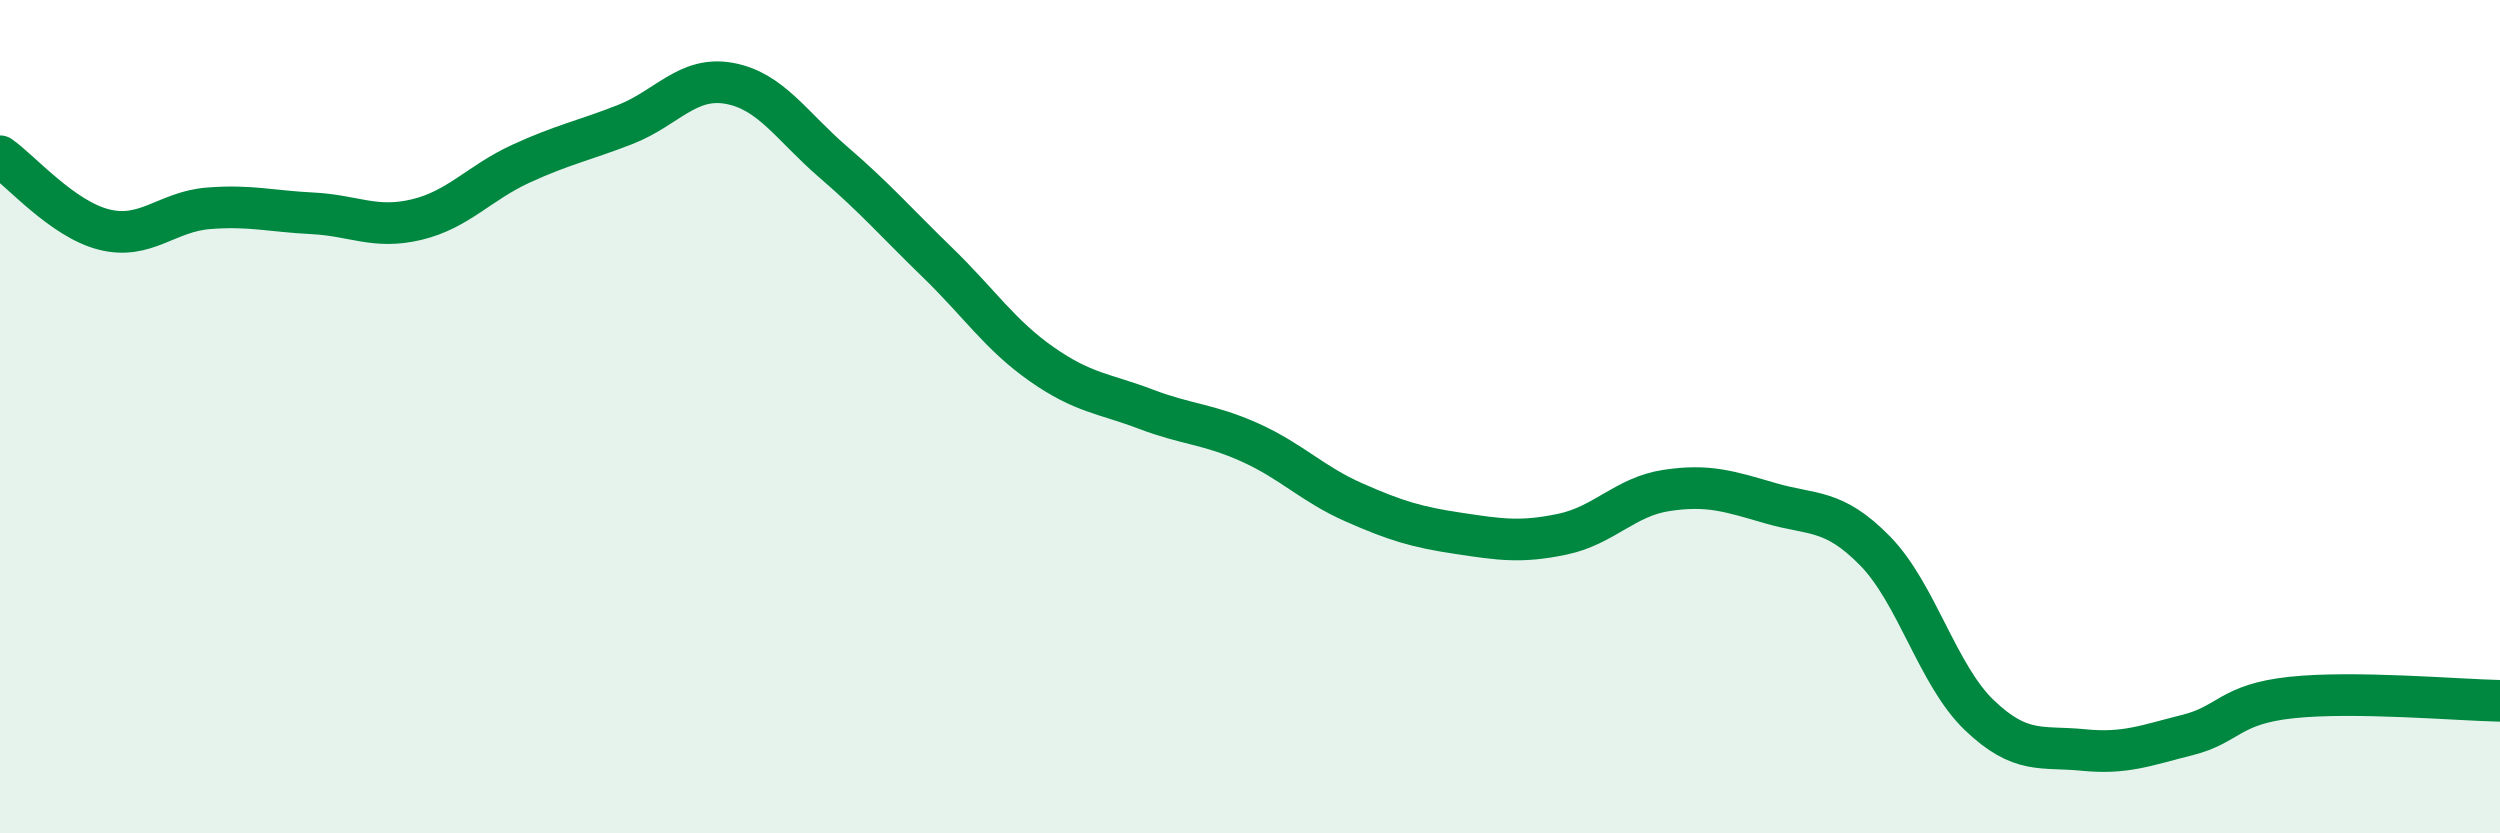
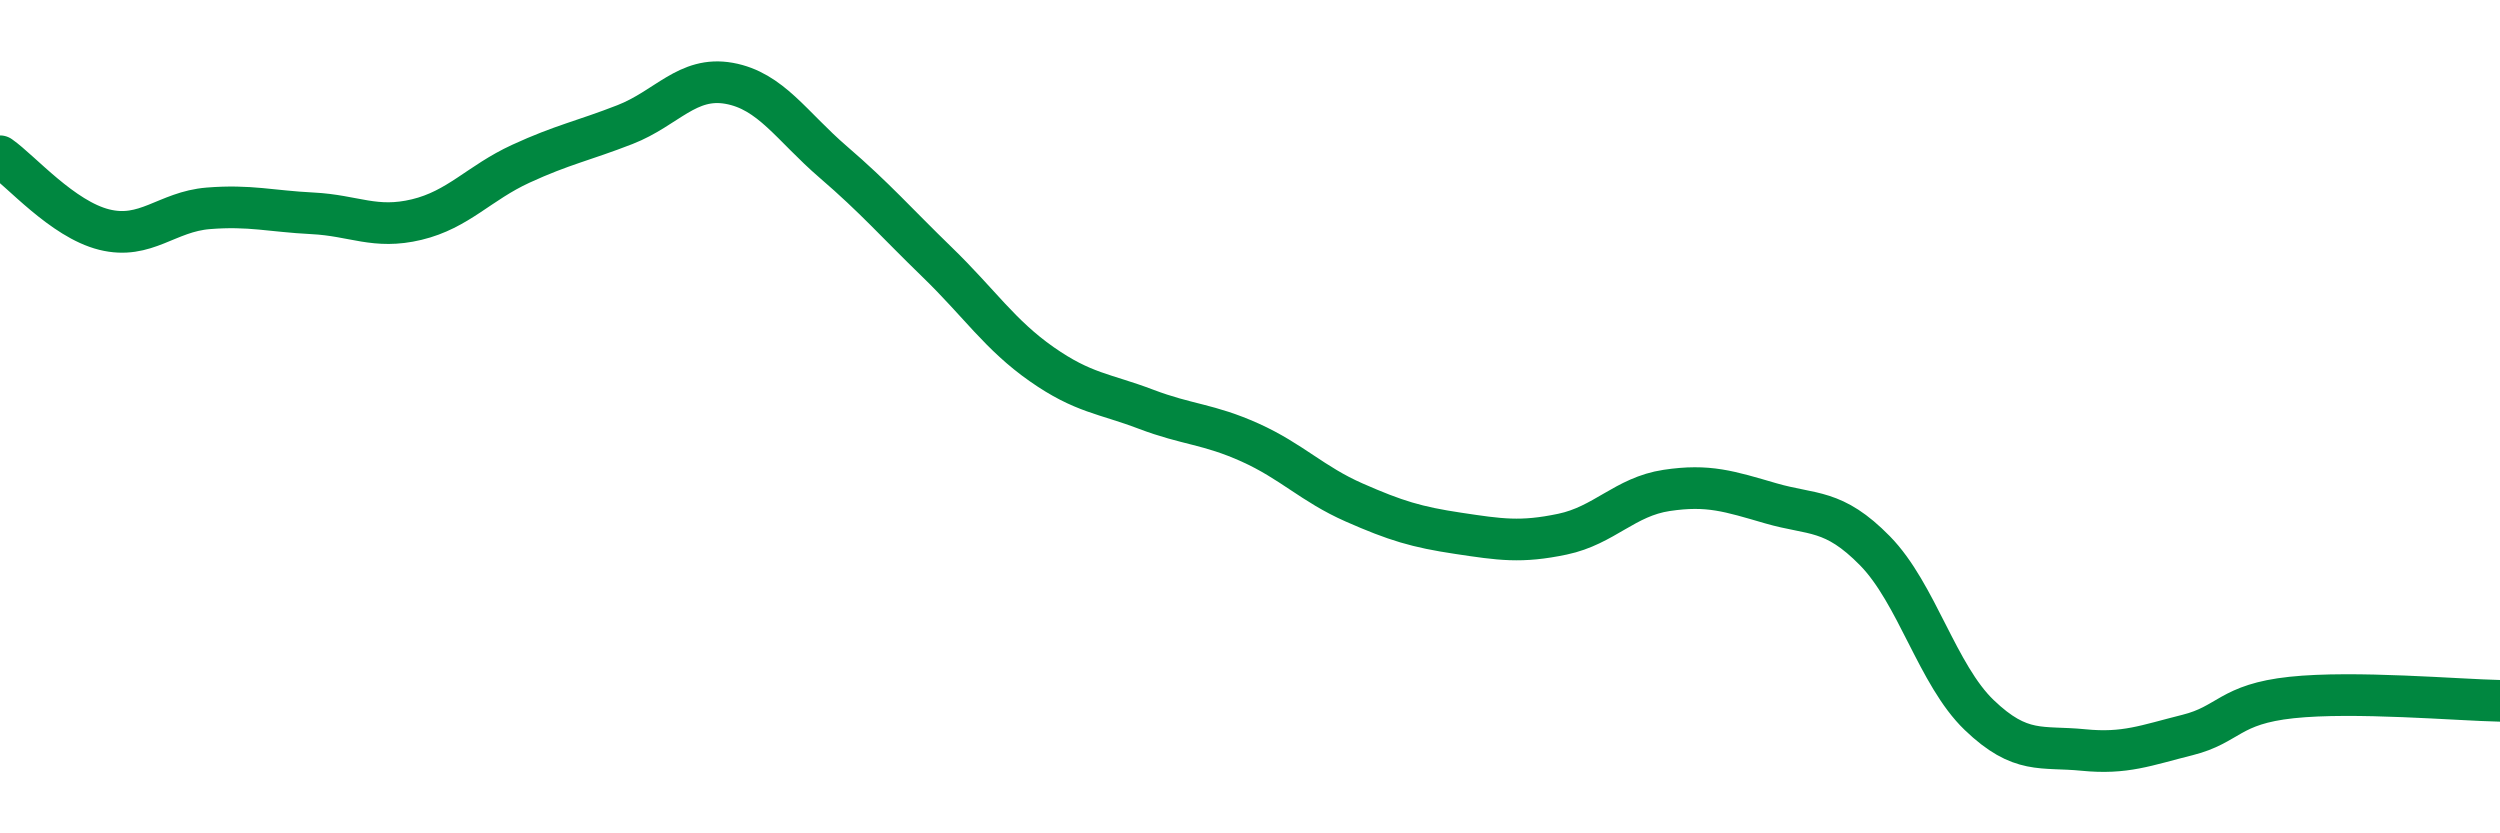
<svg xmlns="http://www.w3.org/2000/svg" width="60" height="20" viewBox="0 0 60 20">
-   <path d="M 0,3.75 C 0.5,4.1 1.5,5.26 2.5,5.51 C 3.5,5.76 4,5.08 5,5 C 6,4.92 6.5,5.07 7.5,5.12 C 8.5,5.17 9,5.51 10,5.27 C 11,5.03 11.5,4.39 12.5,3.93 C 13.5,3.47 14,3.38 15,2.99 C 16,2.6 16.5,1.82 17.5,2 C 18.5,2.18 19,3.03 20,3.89 C 21,4.75 21.5,5.33 22.5,6.3 C 23.5,7.27 24,8.04 25,8.74 C 26,9.44 26.5,9.44 27.5,9.82 C 28.5,10.2 29,10.17 30,10.62 C 31,11.07 31.5,11.62 32.5,12.06 C 33.5,12.5 34,12.65 35,12.8 C 36,12.95 36.5,13.03 37.5,12.82 C 38.5,12.61 39,11.92 40,11.77 C 41,11.62 41.5,11.79 42.5,12.08 C 43.5,12.37 44,12.2 45,13.22 C 46,14.24 46.5,16.2 47.5,17.16 C 48.5,18.12 49,17.9 50,18 C 51,18.1 51.5,17.89 52.5,17.64 C 53.5,17.39 53.5,16.9 55,16.74 C 56.5,16.58 59,16.8 60,16.82L60 20L0 20Z" fill="#008740" opacity="0.1" stroke-linecap="round" stroke-linejoin="round" />
  <path d="M 0,3.75 C 0.5,4.1 1.5,5.26 2.5,5.51 C 3.5,5.76 4,5.08 5,5 C 6,4.92 6.5,5.07 7.5,5.12 C 8.5,5.17 9,5.51 10,5.27 C 11,5.03 11.5,4.39 12.5,3.93 C 13.5,3.47 14,3.38 15,2.99 C 16,2.6 16.5,1.82 17.5,2 C 18.5,2.18 19,3.03 20,3.89 C 21,4.75 21.5,5.33 22.5,6.3 C 23.5,7.27 24,8.04 25,8.74 C 26,9.44 26.5,9.44 27.5,9.82 C 28.5,10.2 29,10.17 30,10.62 C 31,11.07 31.5,11.62 32.5,12.06 C 33.5,12.5 34,12.65 35,12.8 C 36,12.95 36.5,13.03 37.5,12.82 C 38.5,12.61 39,11.92 40,11.77 C 41,11.62 41.5,11.79 42.5,12.08 C 43.5,12.37 44,12.2 45,13.22 C 46,14.24 46.5,16.2 47.5,17.16 C 48.5,18.12 49,17.9 50,18 C 51,18.1 51.5,17.89 52.5,17.64 C 53.5,17.39 53.5,16.9 55,16.74 C 56.5,16.58 59,16.8 60,16.82" stroke="#008740" stroke-width="1" fill="none" stroke-linecap="round" stroke-linejoin="round" />
</svg>